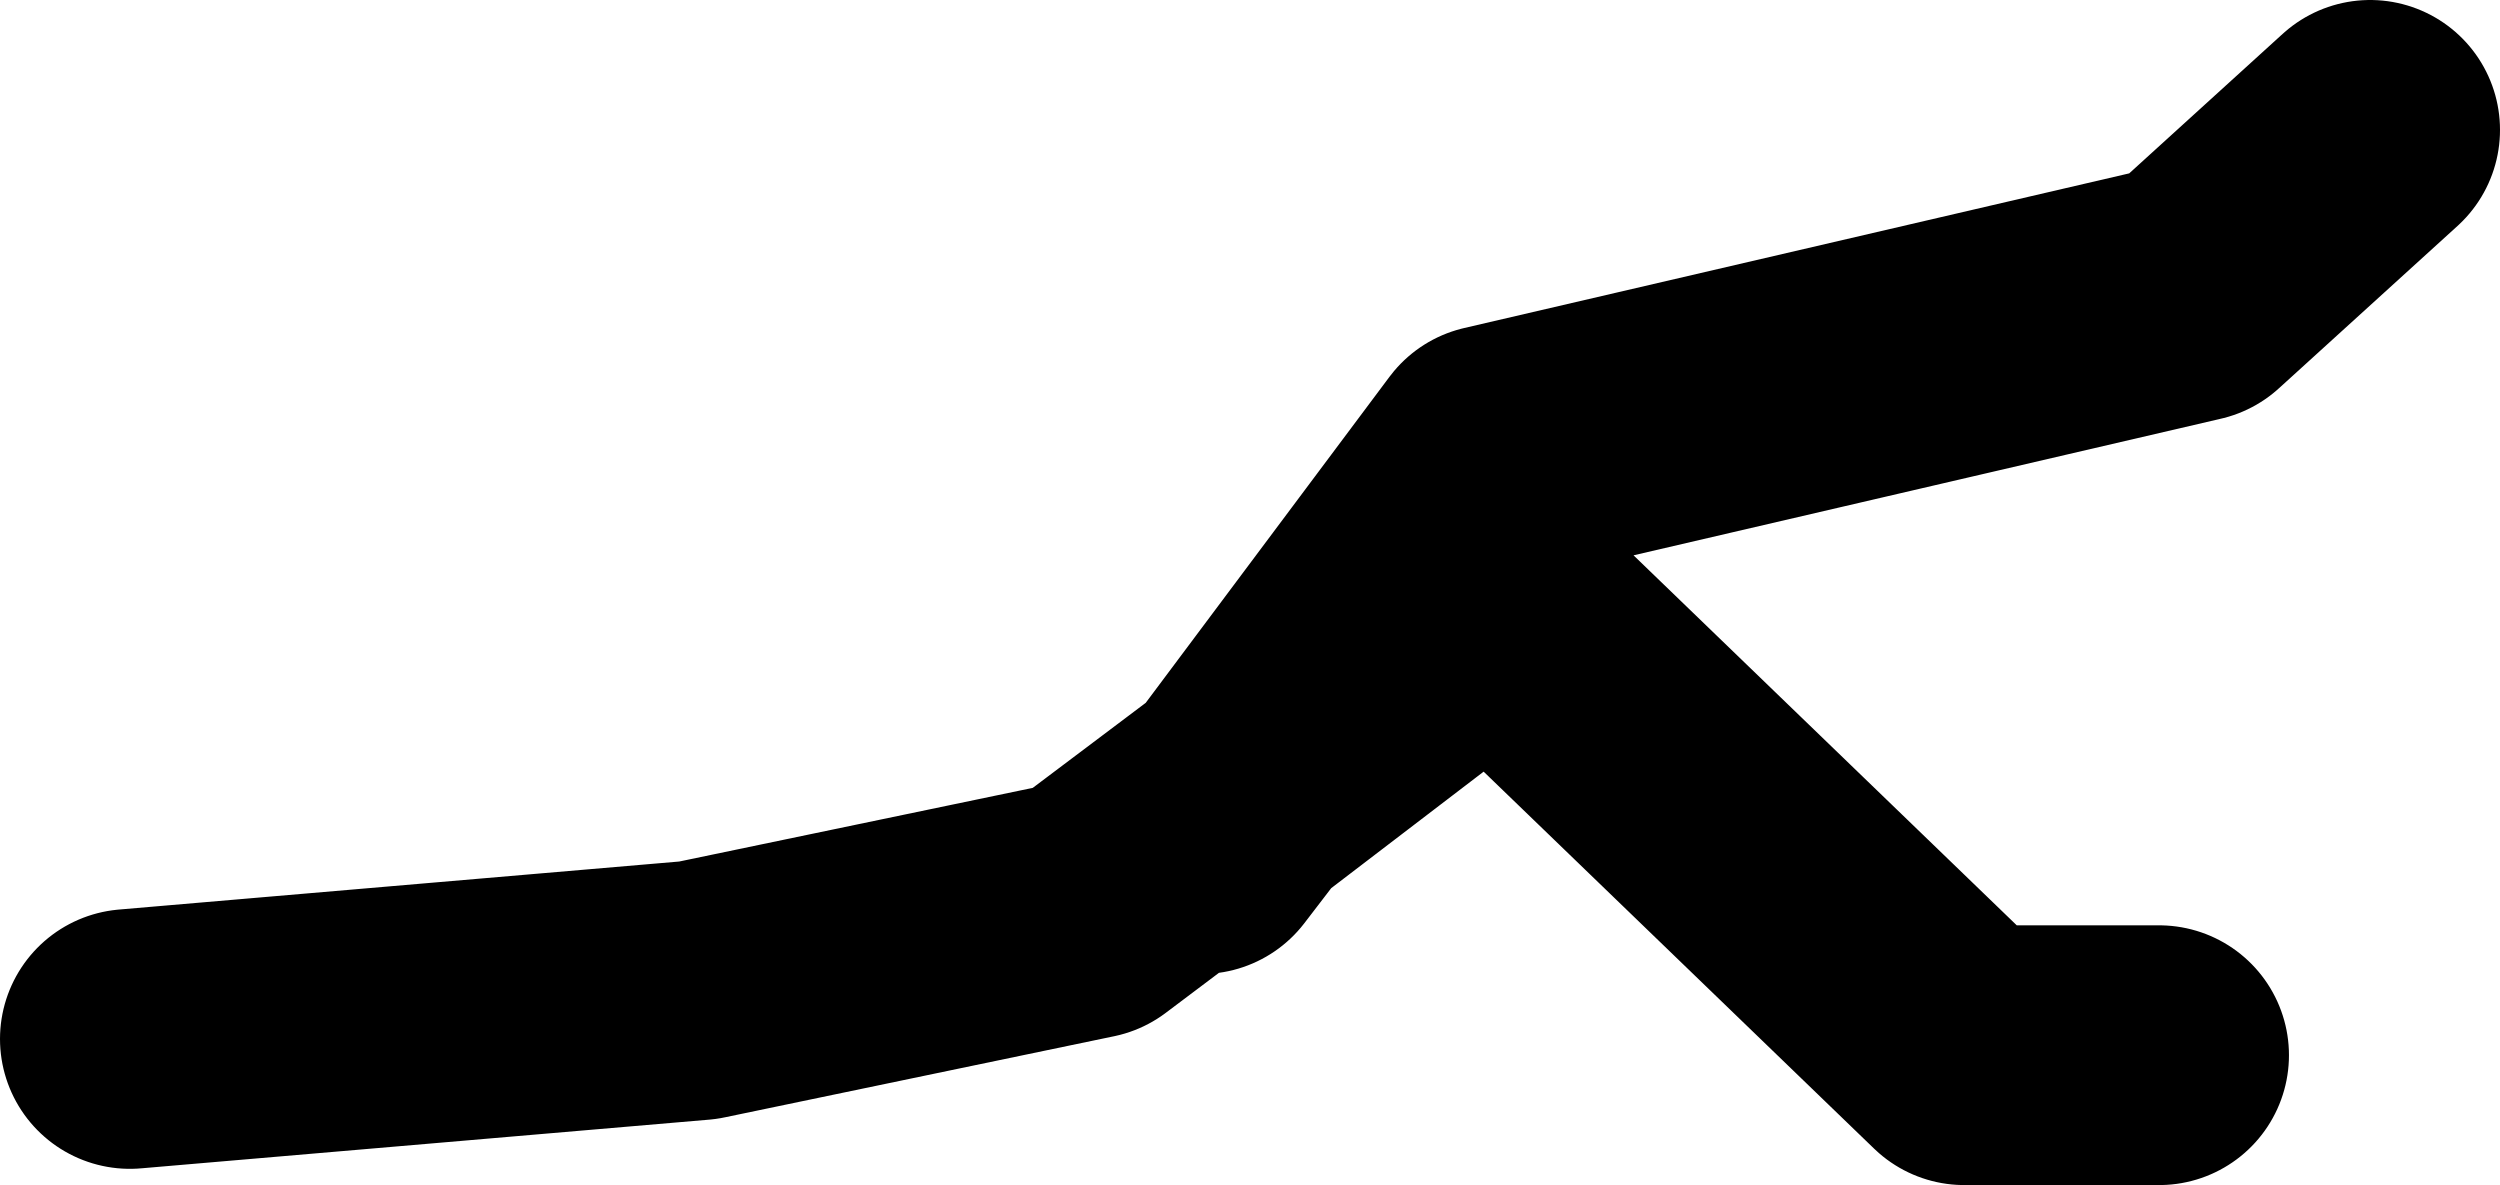
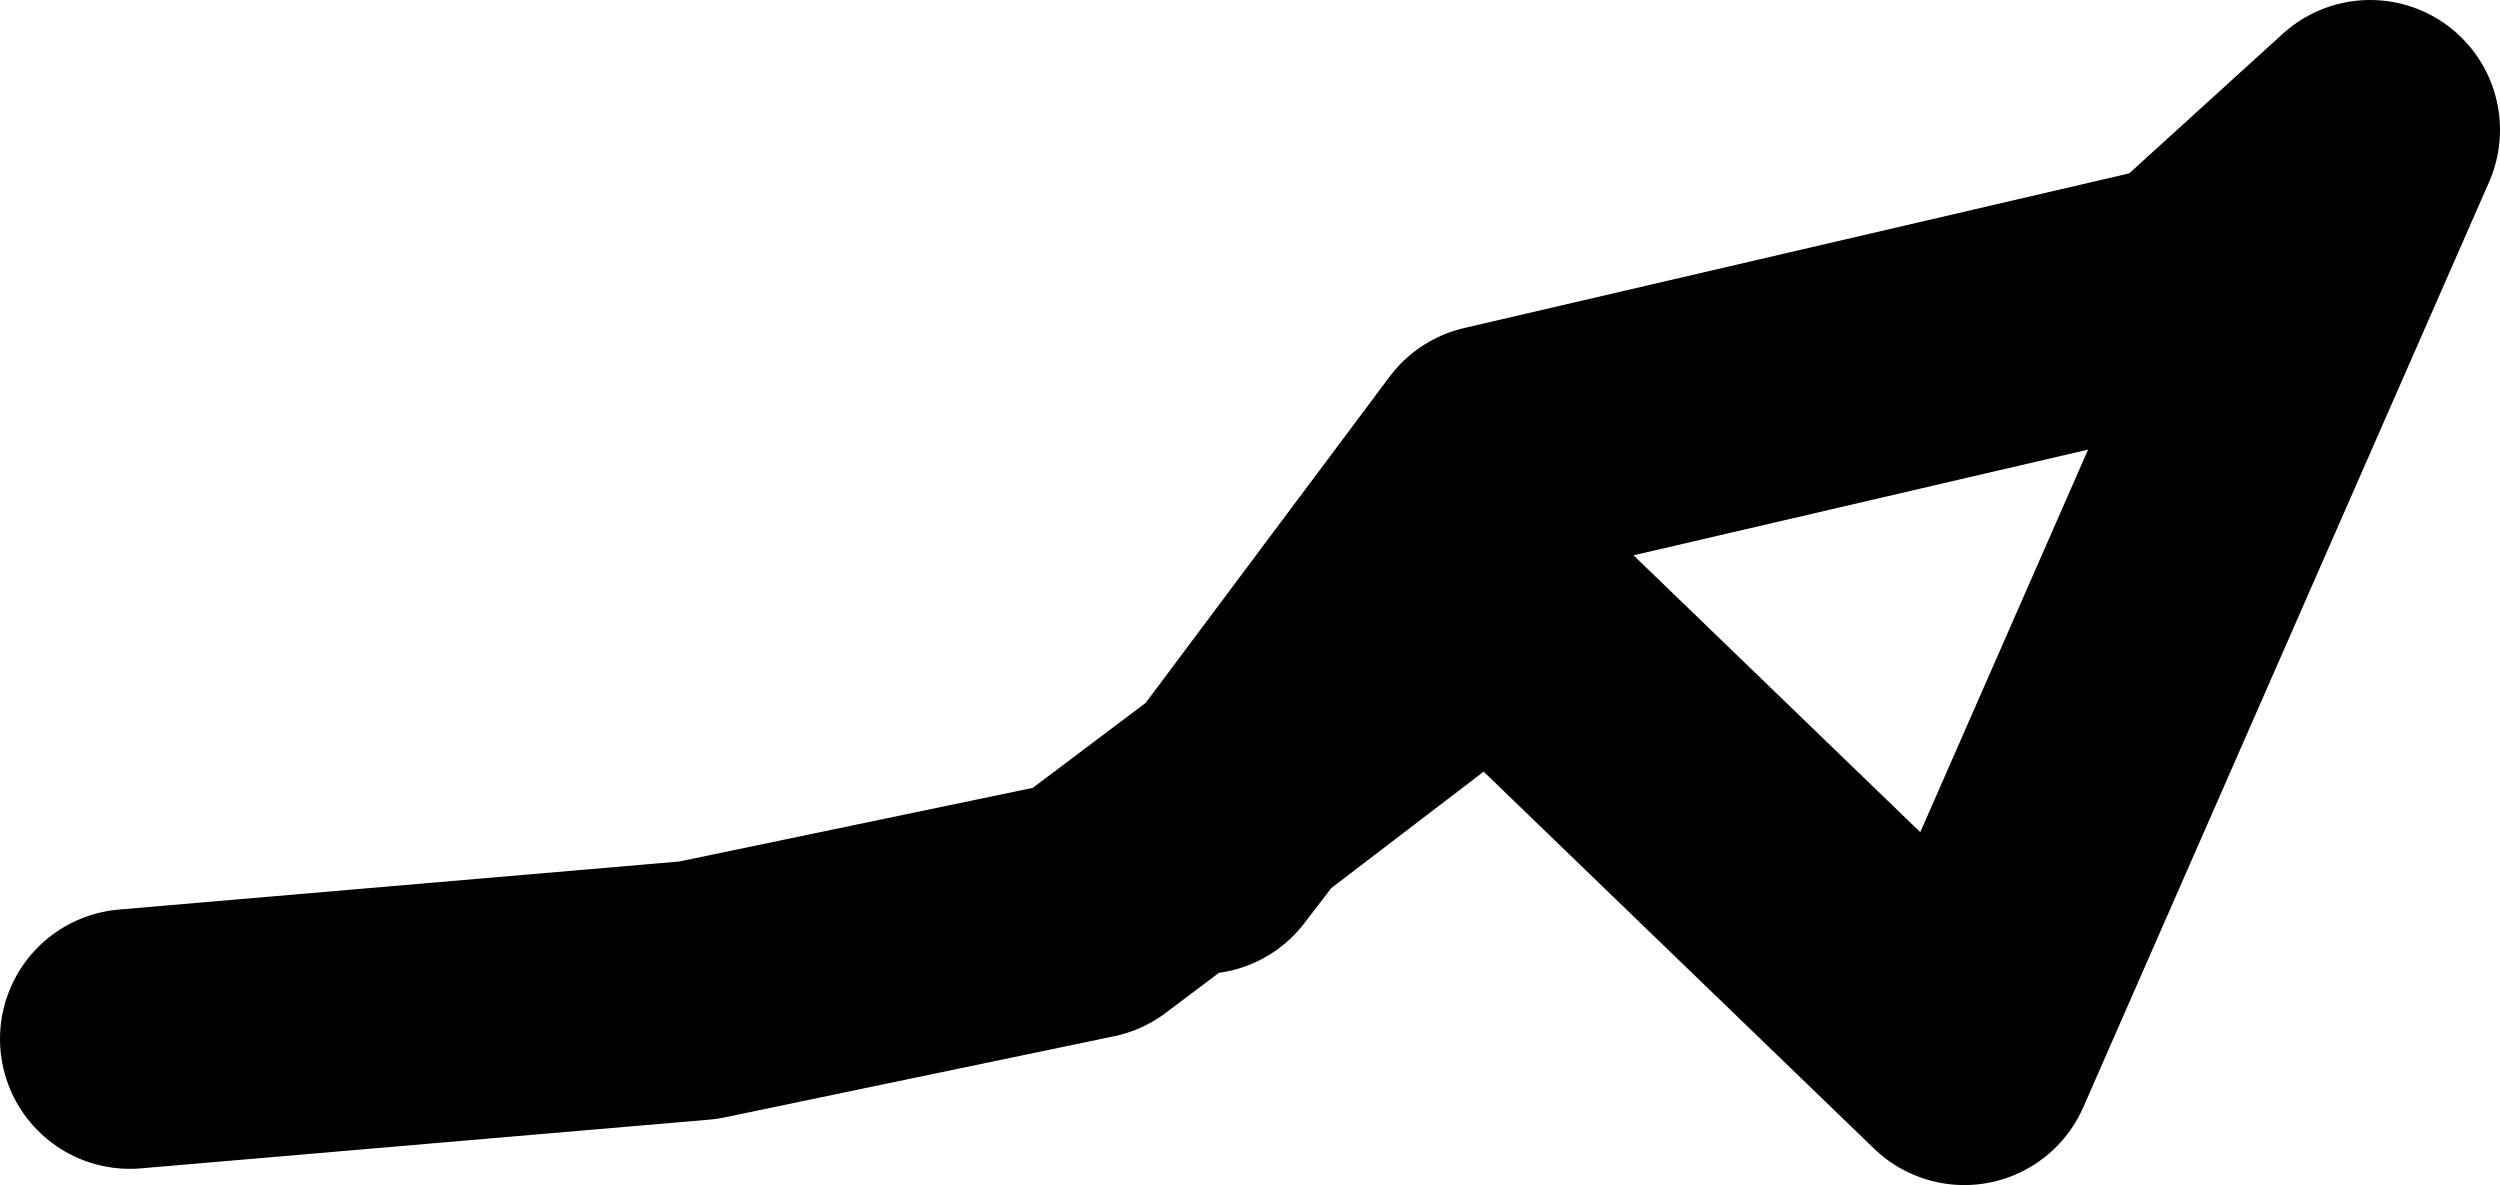
<svg xmlns="http://www.w3.org/2000/svg" height="36.5px" width="77.0px">
  <g transform="matrix(1.0, 0.0, 0.0, 1.0, -127.0, 31.5)">
-     <path d="M131.0 0.5 L148.5 -1.0 160.5 -3.5 165.15 -7.0 173.0 -17.5 194.5 -22.5 200.0 -27.5 M193.5 1.0 L187.5 1.0 173.0 -13.0 165.15 -7.0 164.0 -5.5" fill="none" stroke="#000000" stroke-linecap="round" stroke-linejoin="round" stroke-width="8.0" />
+     <path d="M131.0 0.5 L148.5 -1.0 160.5 -3.5 165.15 -7.0 173.0 -17.5 194.5 -22.5 200.0 -27.5 L187.5 1.0 173.0 -13.0 165.15 -7.0 164.0 -5.5" fill="none" stroke="#000000" stroke-linecap="round" stroke-linejoin="round" stroke-width="8.0" />
  </g>
</svg>